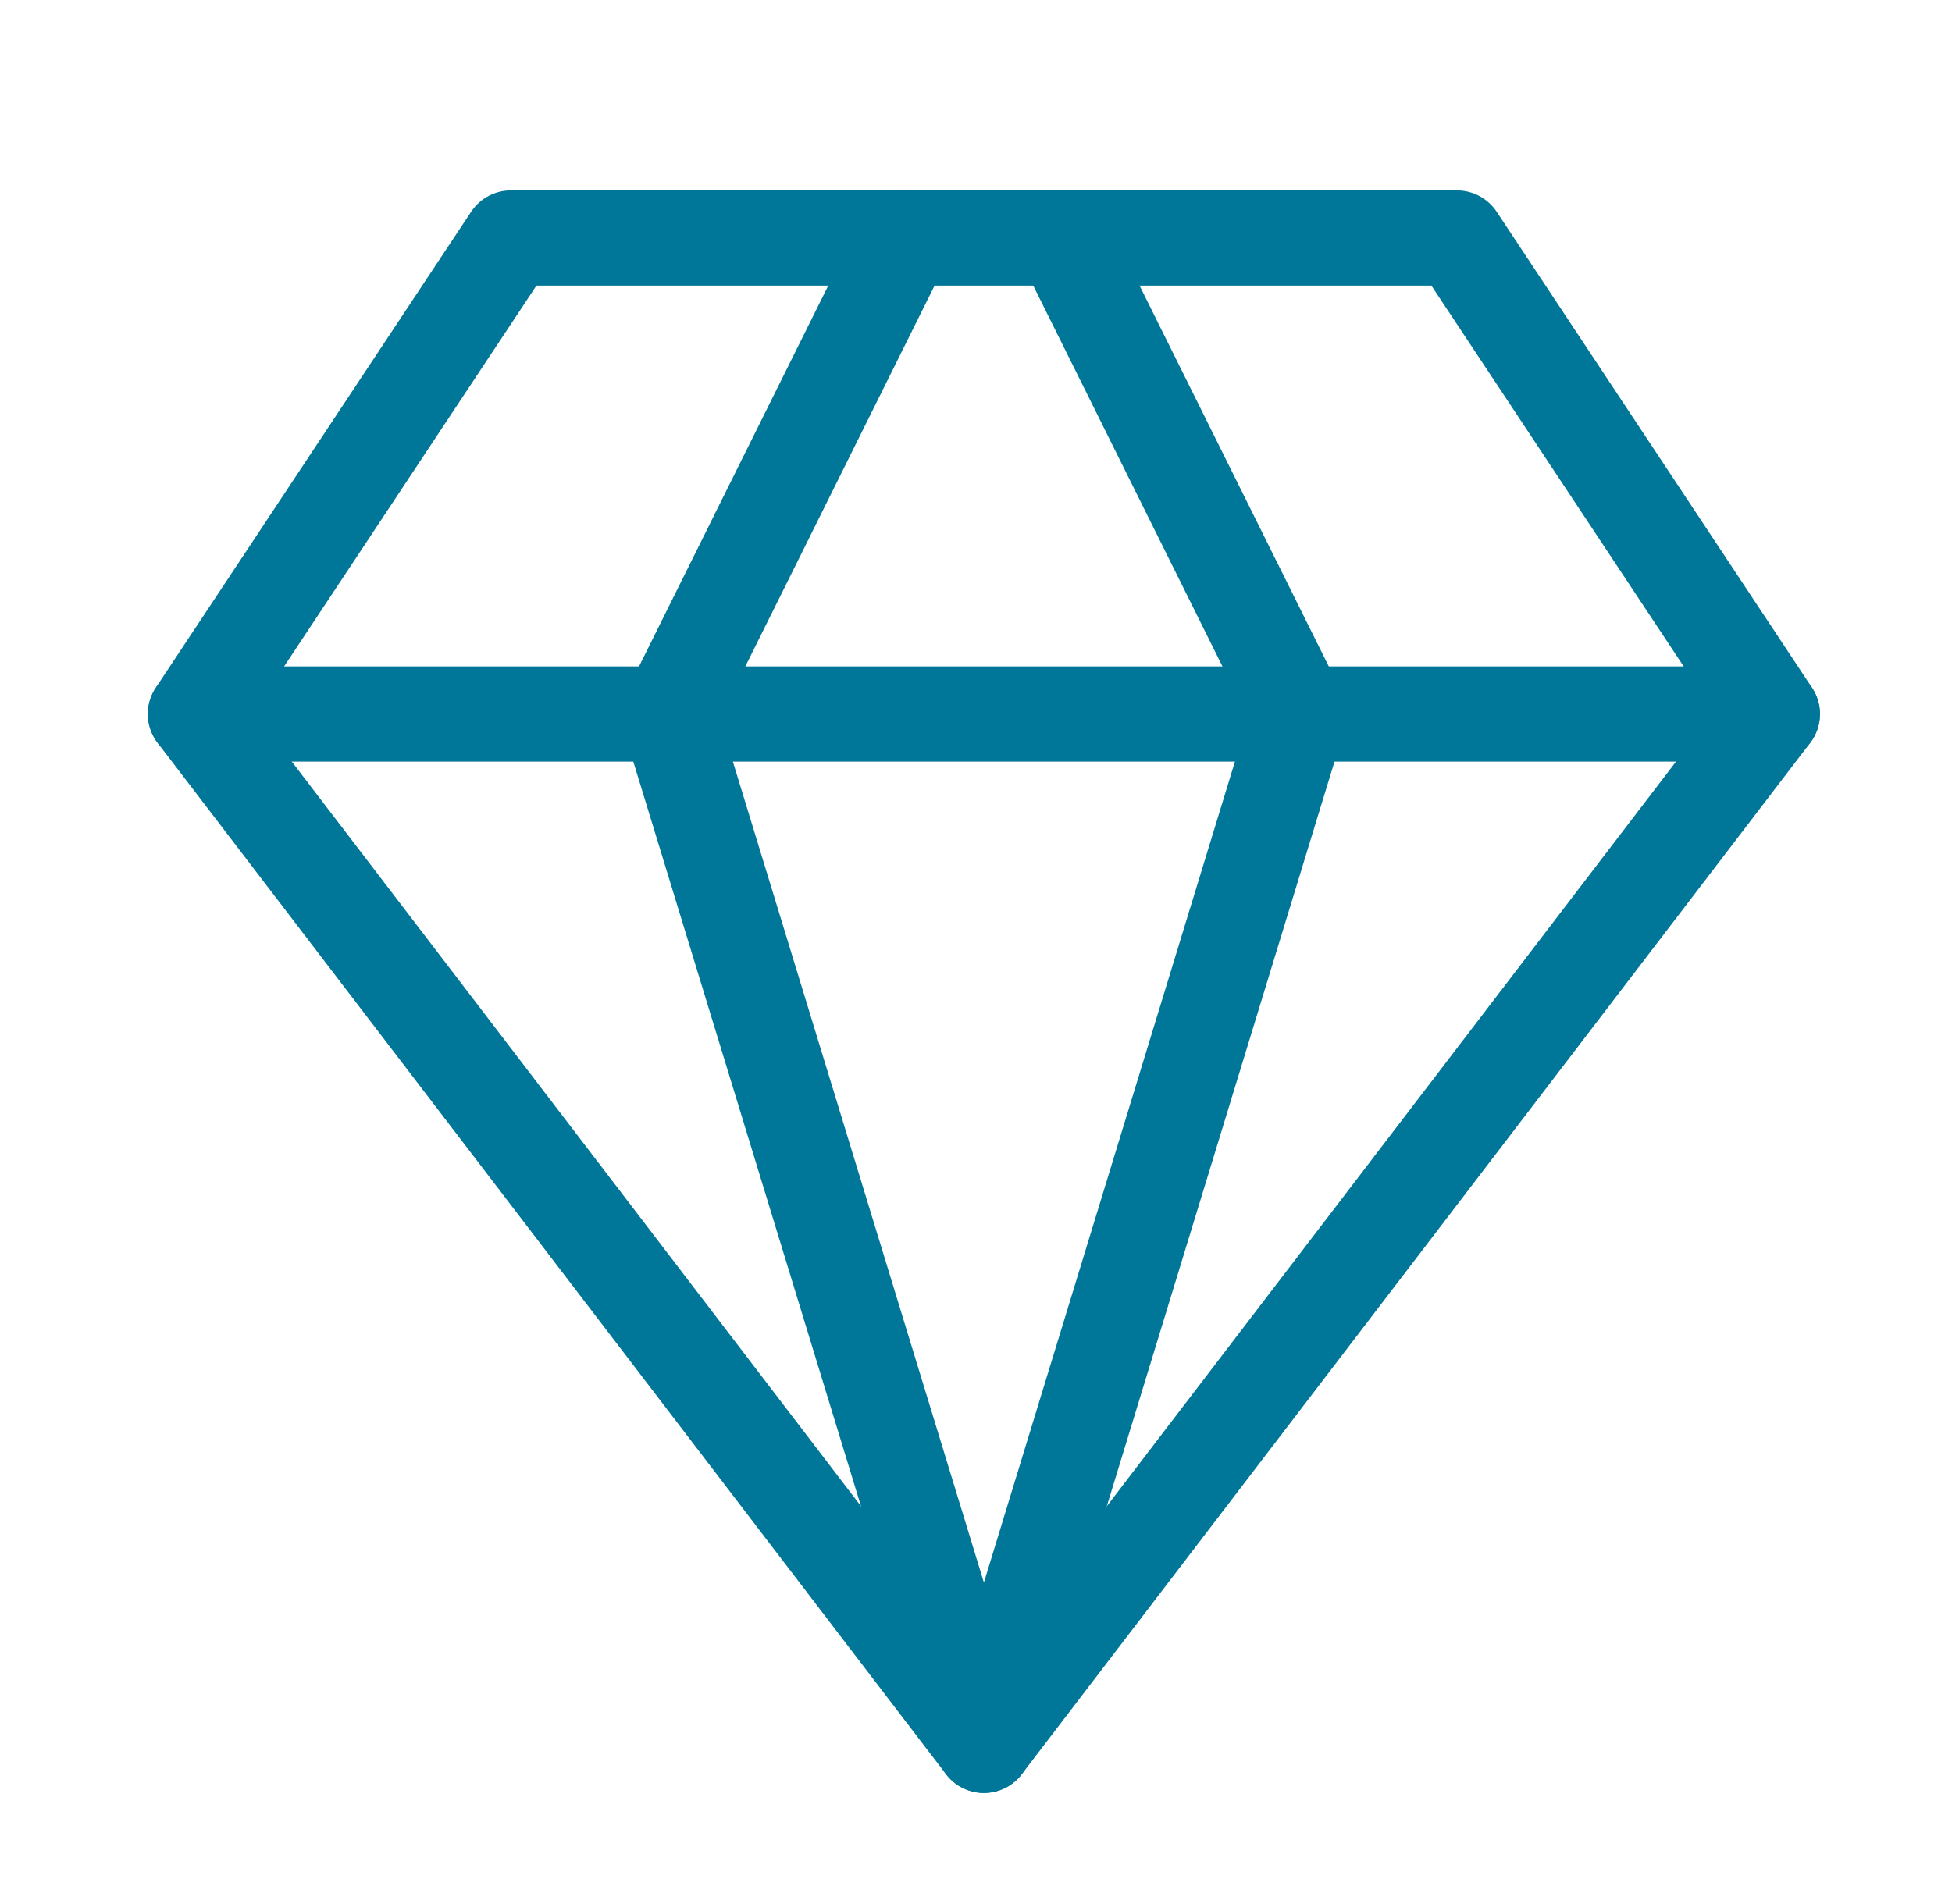
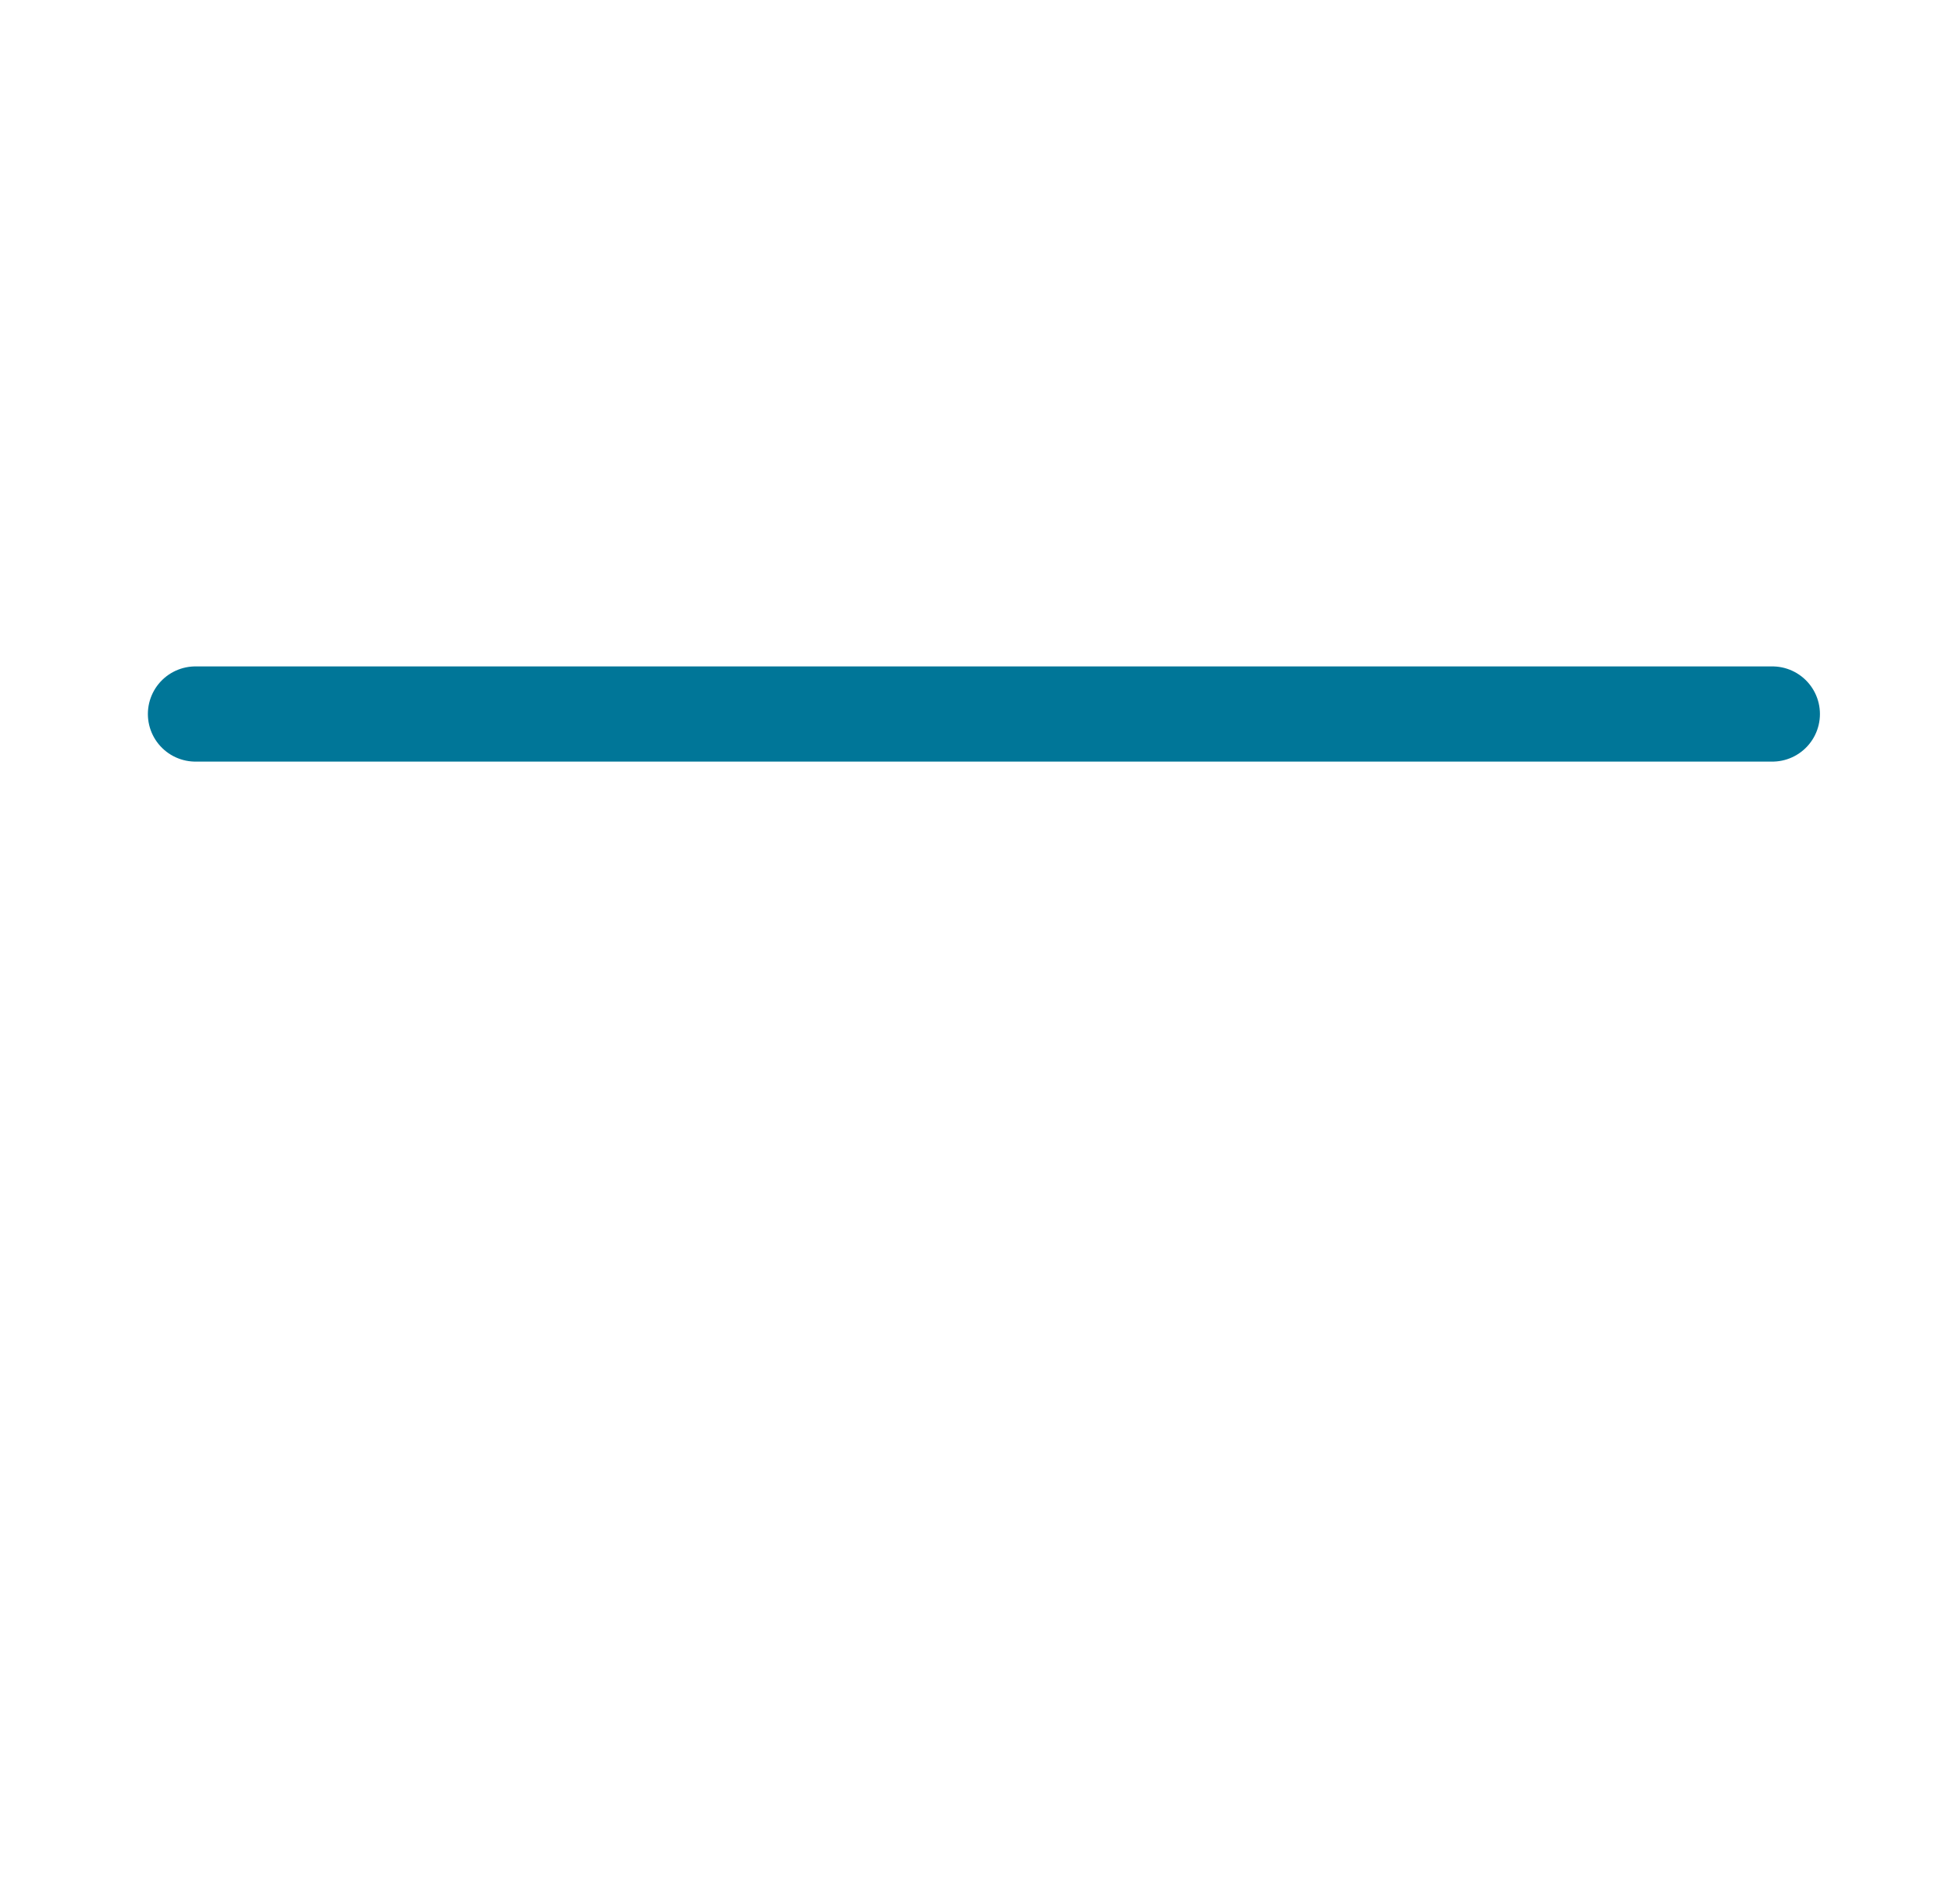
<svg xmlns="http://www.w3.org/2000/svg" width="41" height="40" viewBox="0 0 41 40" fill="none">
-   <path d="M10.73 5H30.602L37.226 15L20.666 36.667L4.106 15L10.73 5Z" stroke="#007698" stroke-width="2" stroke-linecap="round" stroke-linejoin="round" />
-   <path d="M19.01 5L14.042 15L20.666 36.667L27.29 15L22.322 5" stroke="#007698" stroke-width="2" stroke-linecap="round" stroke-linejoin="round" />
  <path d="M4.106 15H37.226" stroke="#007698" stroke-width="2" stroke-linecap="round" stroke-linejoin="round" />
</svg>